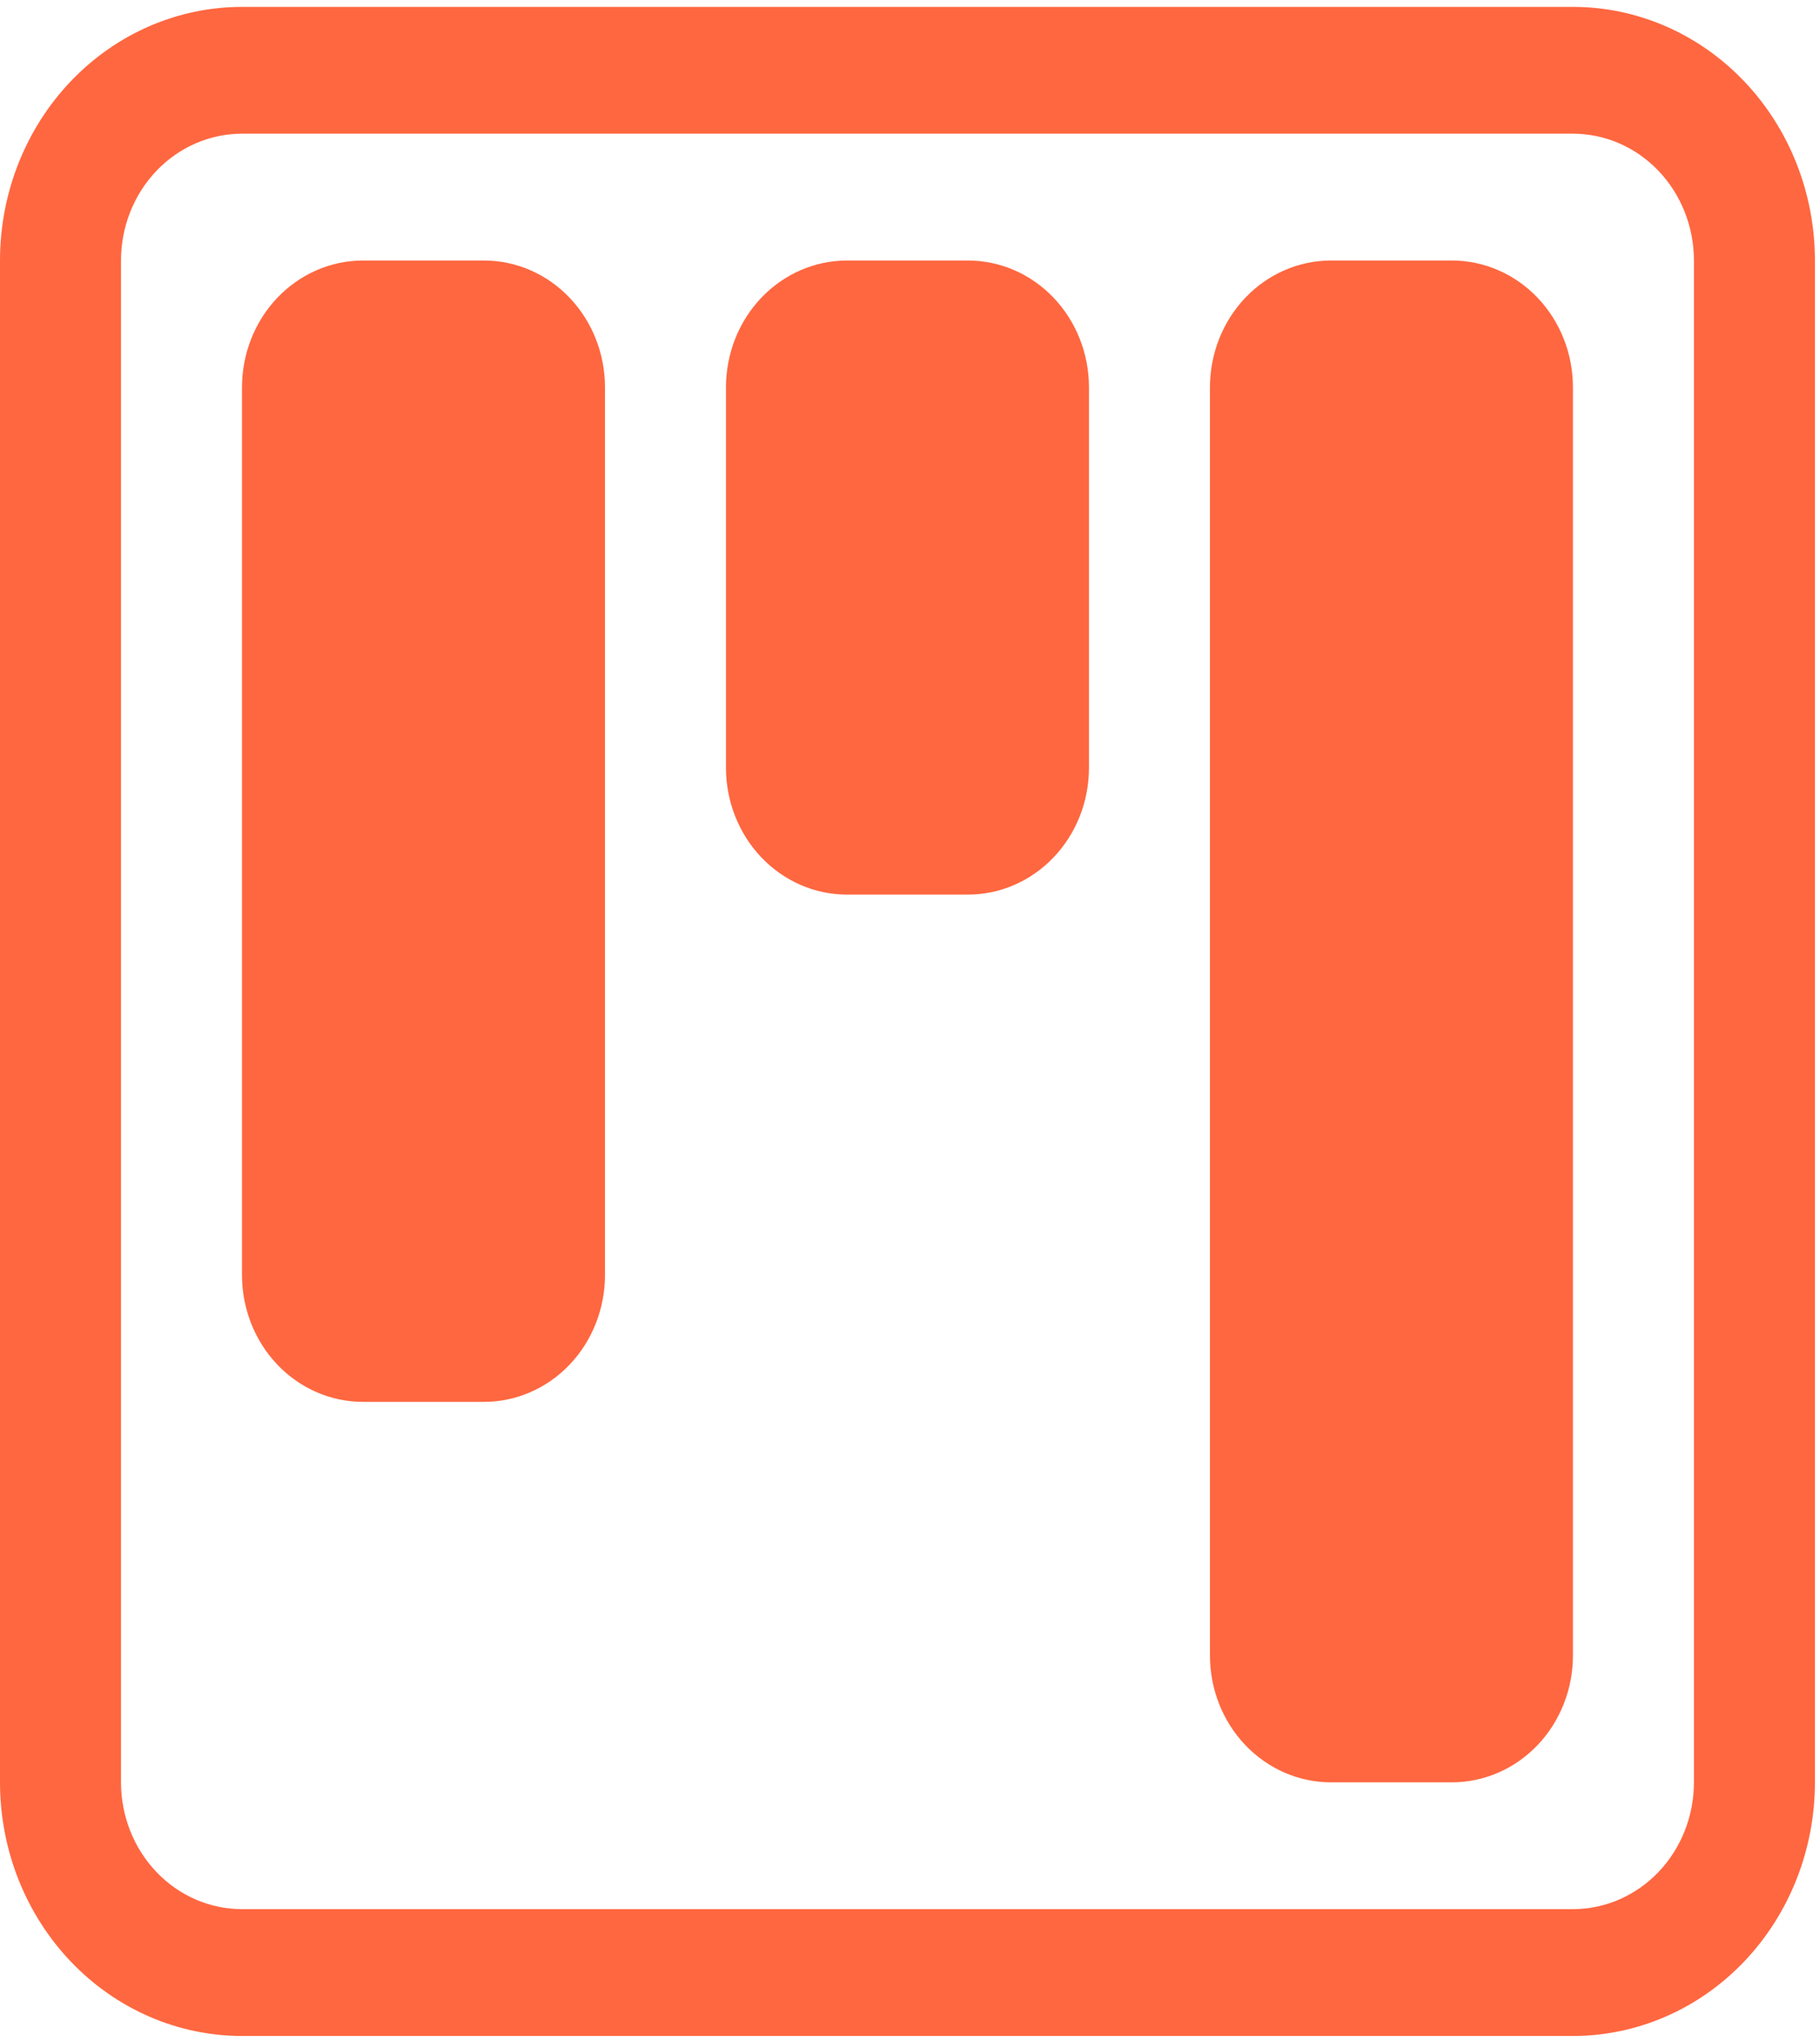
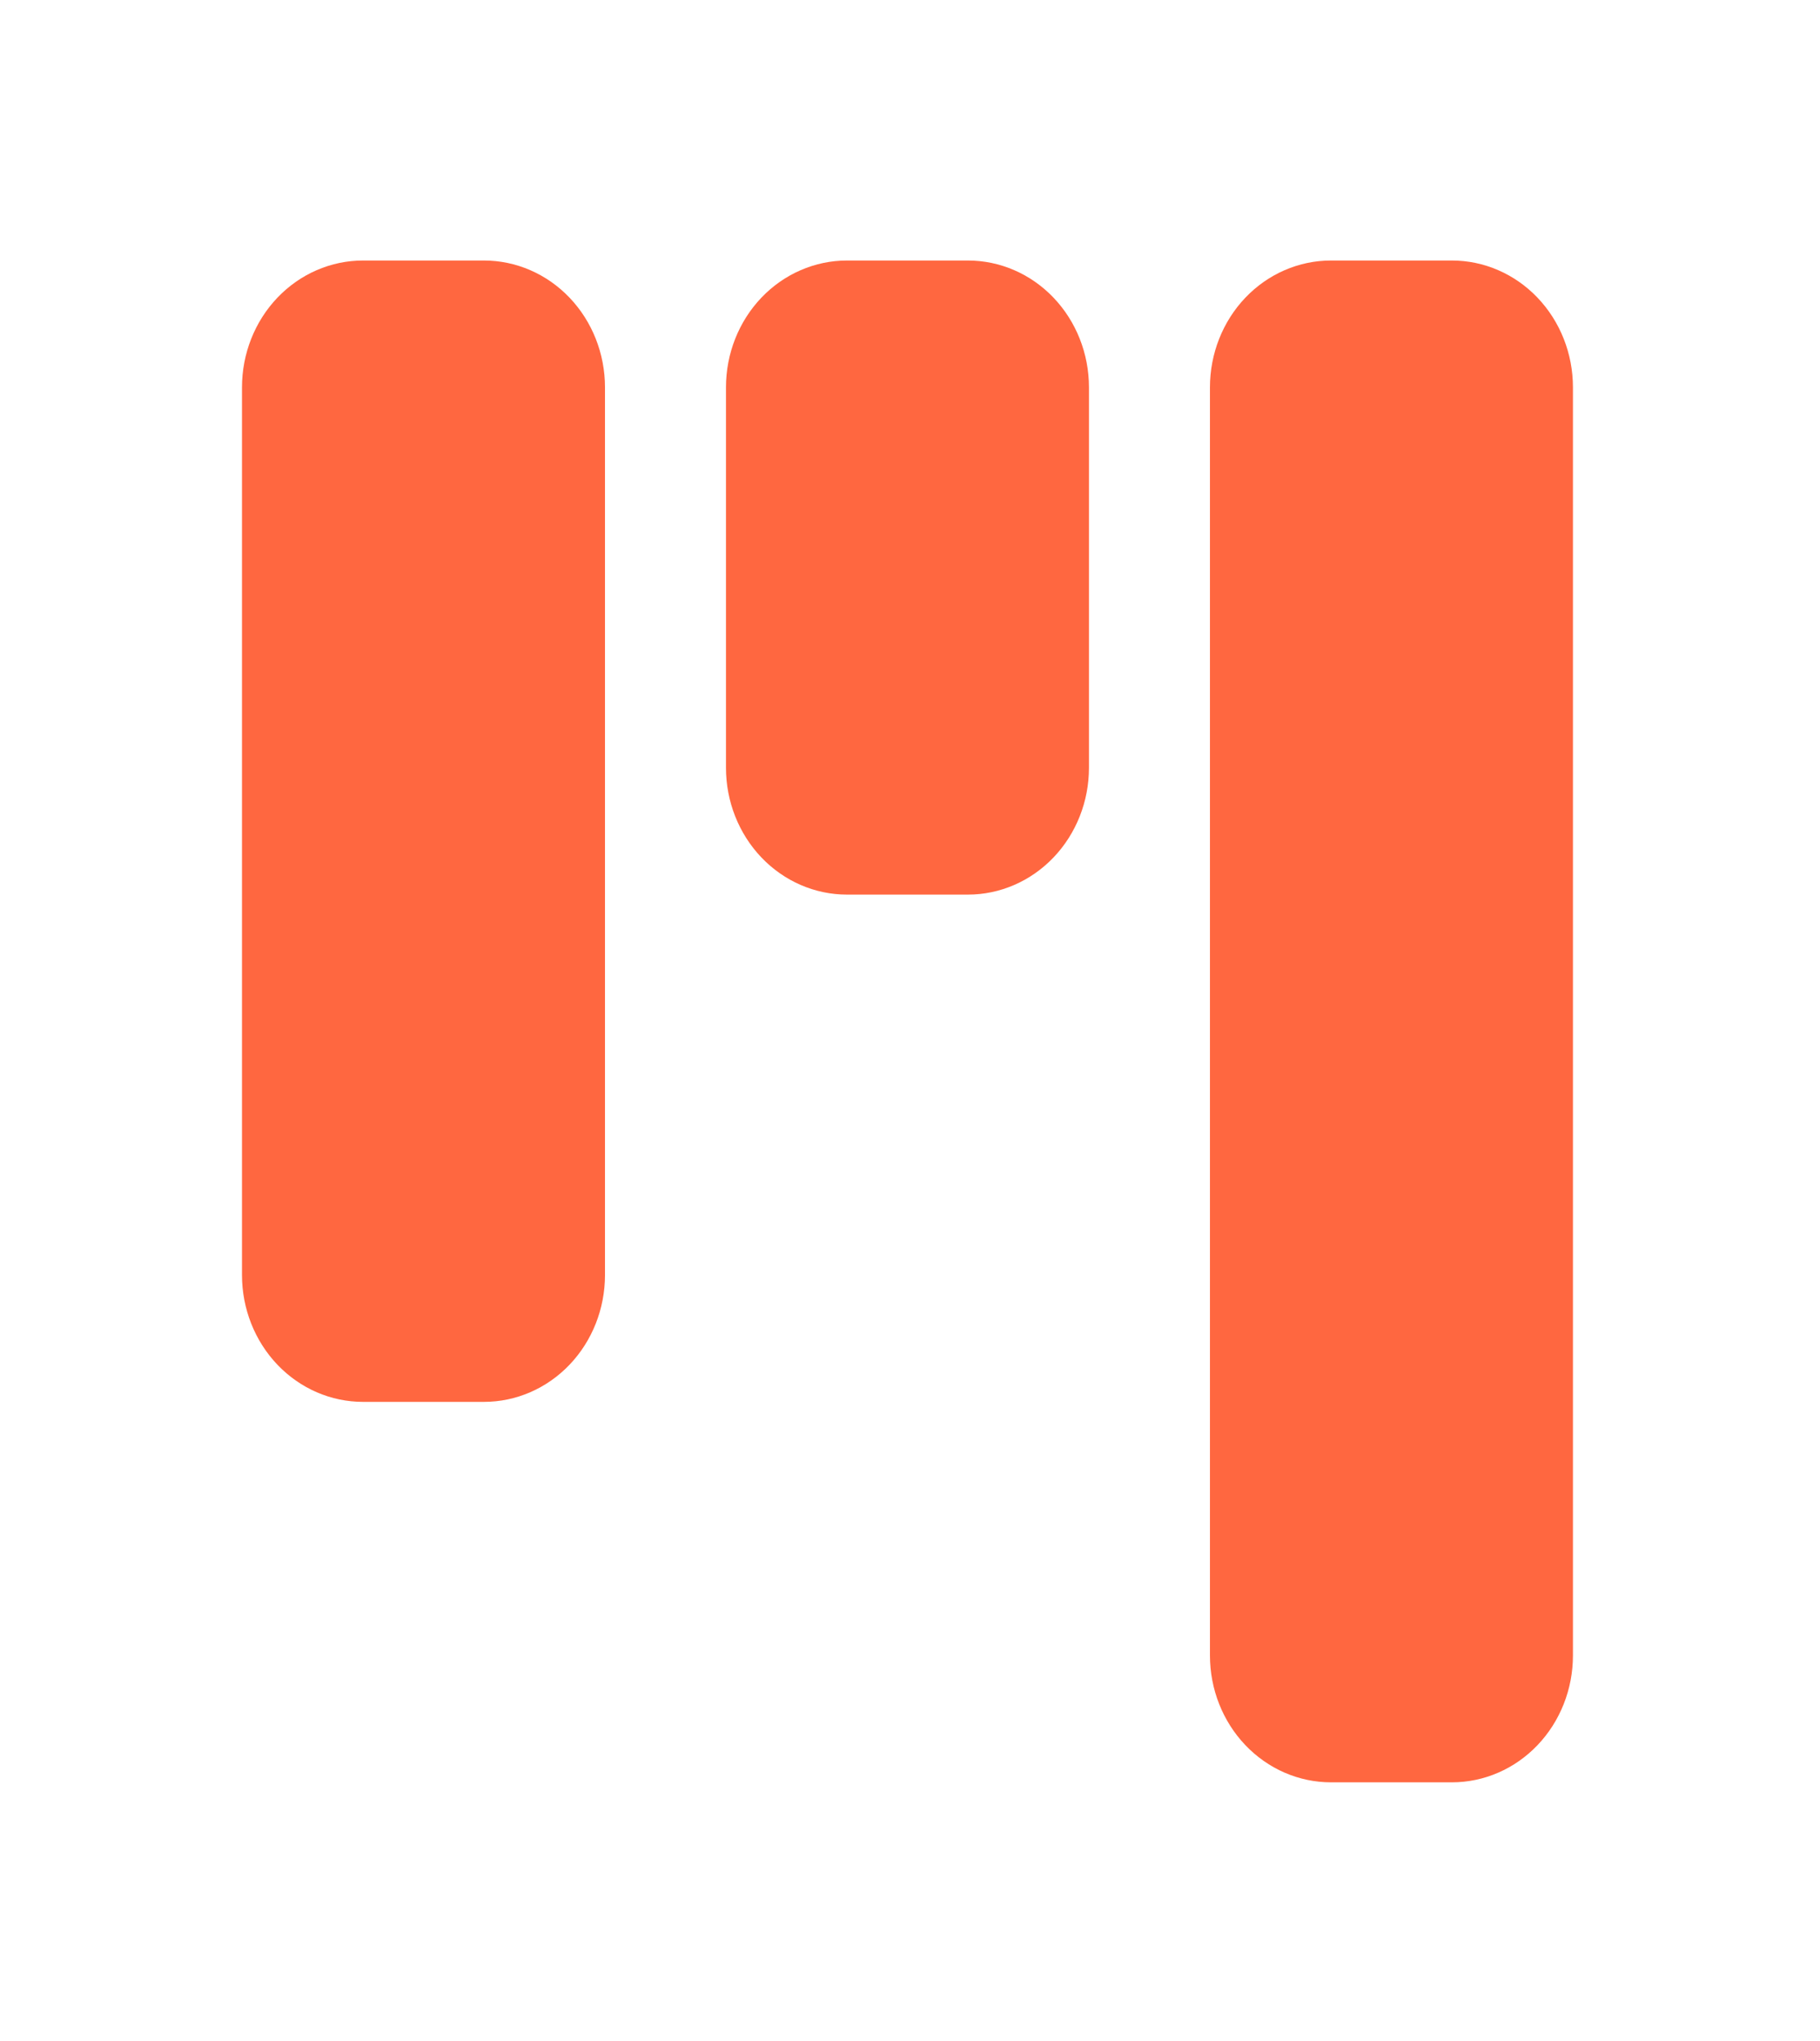
<svg xmlns="http://www.w3.org/2000/svg" width="157" height="176" viewBox="0 0 157 176" fill="none">
-   <path d="M135.688 11.531C138.456 11.531 141.111 12.684 143.068 14.735C145.025 16.786 146.125 19.568 146.125 22.469V153.719C146.125 156.62 145.025 159.402 143.068 161.453C141.111 163.504 138.456 164.656 135.688 164.656H20.875C18.107 164.656 15.452 163.504 13.495 161.453C11.537 159.402 10.438 156.62 10.438 153.719V22.469C10.438 19.568 11.537 16.786 13.495 14.735C15.452 12.684 18.107 11.531 20.875 11.531H135.688ZM20.875 0.594C15.339 0.594 10.029 2.898 6.114 7.001C2.199 11.103 0 16.667 0 22.469V153.719C0 159.52 2.199 165.084 6.114 169.187C10.029 173.289 15.339 175.594 20.875 175.594H135.688C141.224 175.594 146.534 173.289 150.448 169.187C154.363 165.084 156.562 159.52 156.562 153.719V22.469C156.562 16.667 154.363 11.103 150.448 7.001C146.534 2.898 141.224 0.594 135.688 0.594L20.875 0.594Z" fill="#FF6740" />
  <path d="M62.625 33.406C62.625 30.505 63.725 27.723 65.682 25.672C67.639 23.621 70.294 22.469 73.062 22.469H83.5C86.268 22.469 88.923 23.621 90.88 25.672C92.838 27.723 93.938 30.505 93.938 33.406V66.219C93.938 69.12 92.838 71.901 90.88 73.953C88.923 76.004 86.268 77.156 83.5 77.156H73.062C70.294 77.156 67.639 76.004 65.682 73.953C63.725 71.901 62.625 69.12 62.625 66.219V33.406ZM20.875 33.406C20.875 30.505 21.975 27.723 23.932 25.672C25.89 23.621 28.544 22.469 31.312 22.469H41.75C44.518 22.469 47.173 23.621 49.13 25.672C51.088 27.723 52.188 30.505 52.188 33.406V109.969C52.188 112.87 51.088 115.652 49.13 117.703C47.173 119.754 44.518 120.906 41.75 120.906H31.312C28.544 120.906 25.89 119.754 23.932 117.703C21.975 115.652 20.875 112.87 20.875 109.969V33.406ZM104.375 33.406C104.375 30.505 105.475 27.723 107.432 25.672C109.389 23.621 112.044 22.469 114.812 22.469H125.25C128.018 22.469 130.673 23.621 132.63 25.672C134.588 27.723 135.688 30.505 135.688 33.406V142.781C135.688 145.682 134.588 148.464 132.63 150.515C130.673 152.566 128.018 153.719 125.25 153.719H114.812C112.044 153.719 109.389 152.566 107.432 150.515C105.475 148.464 104.375 145.682 104.375 142.781V33.406Z" fill="#FF6740" />
</svg>